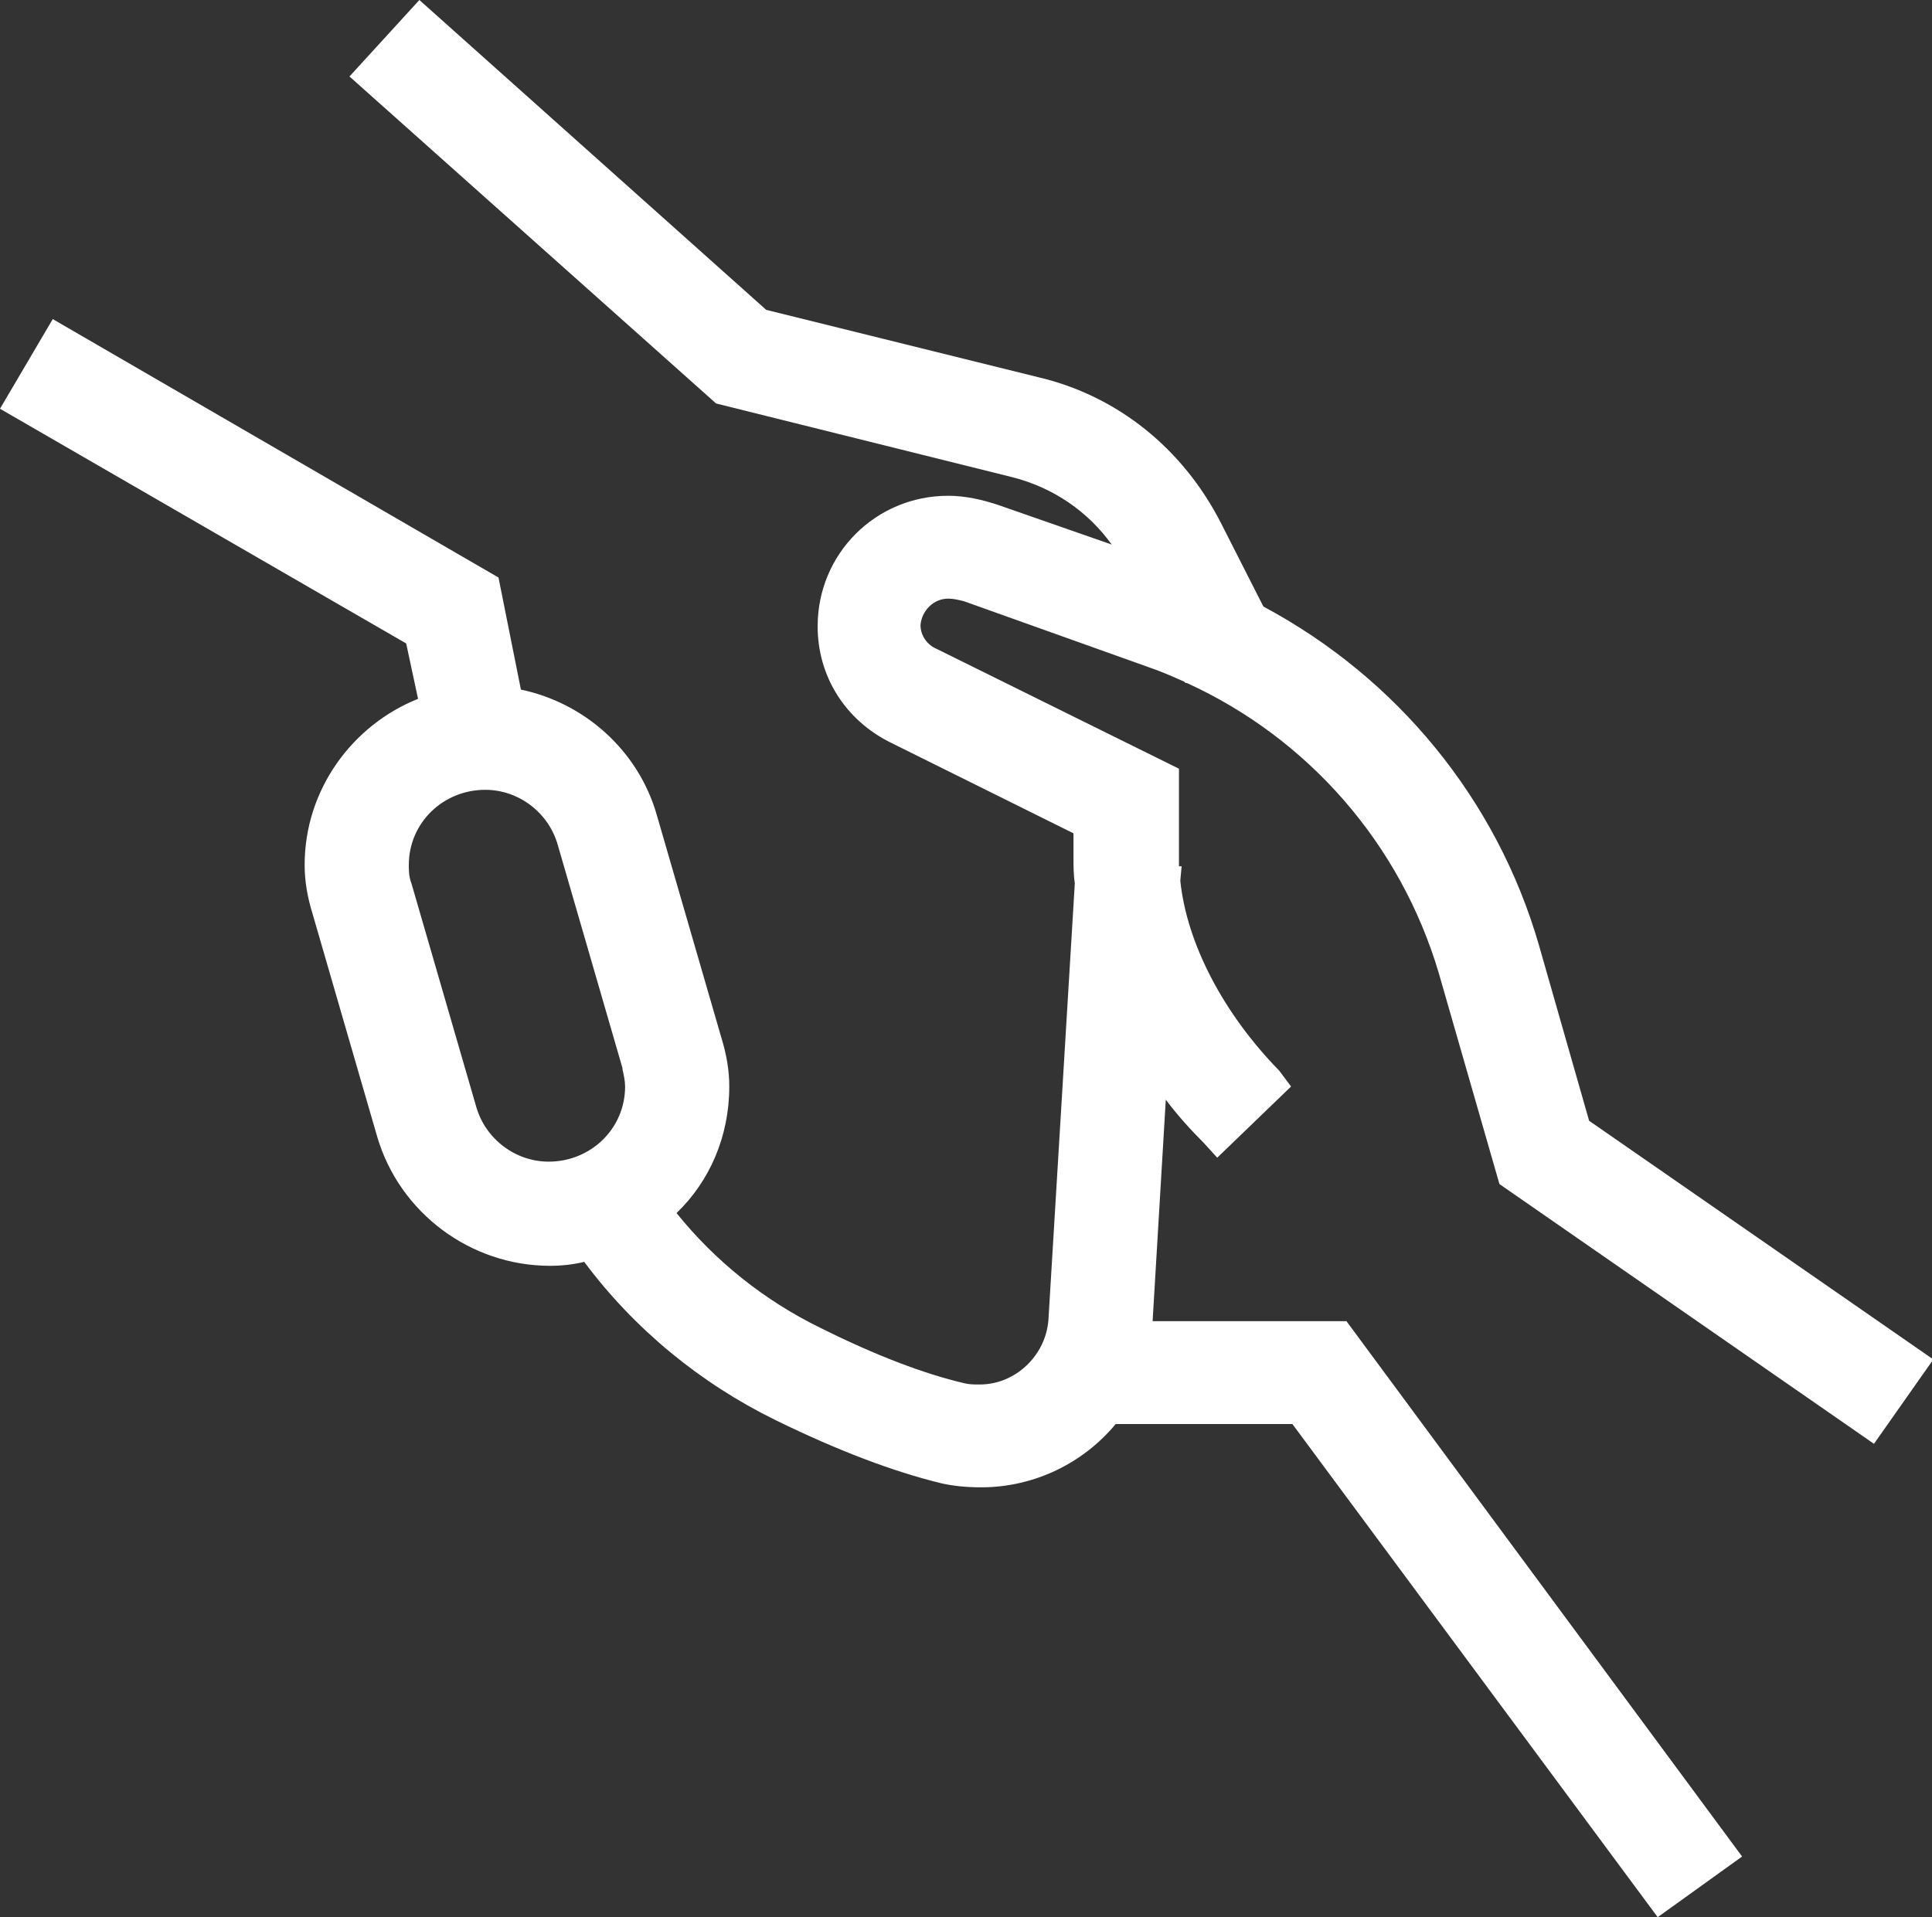
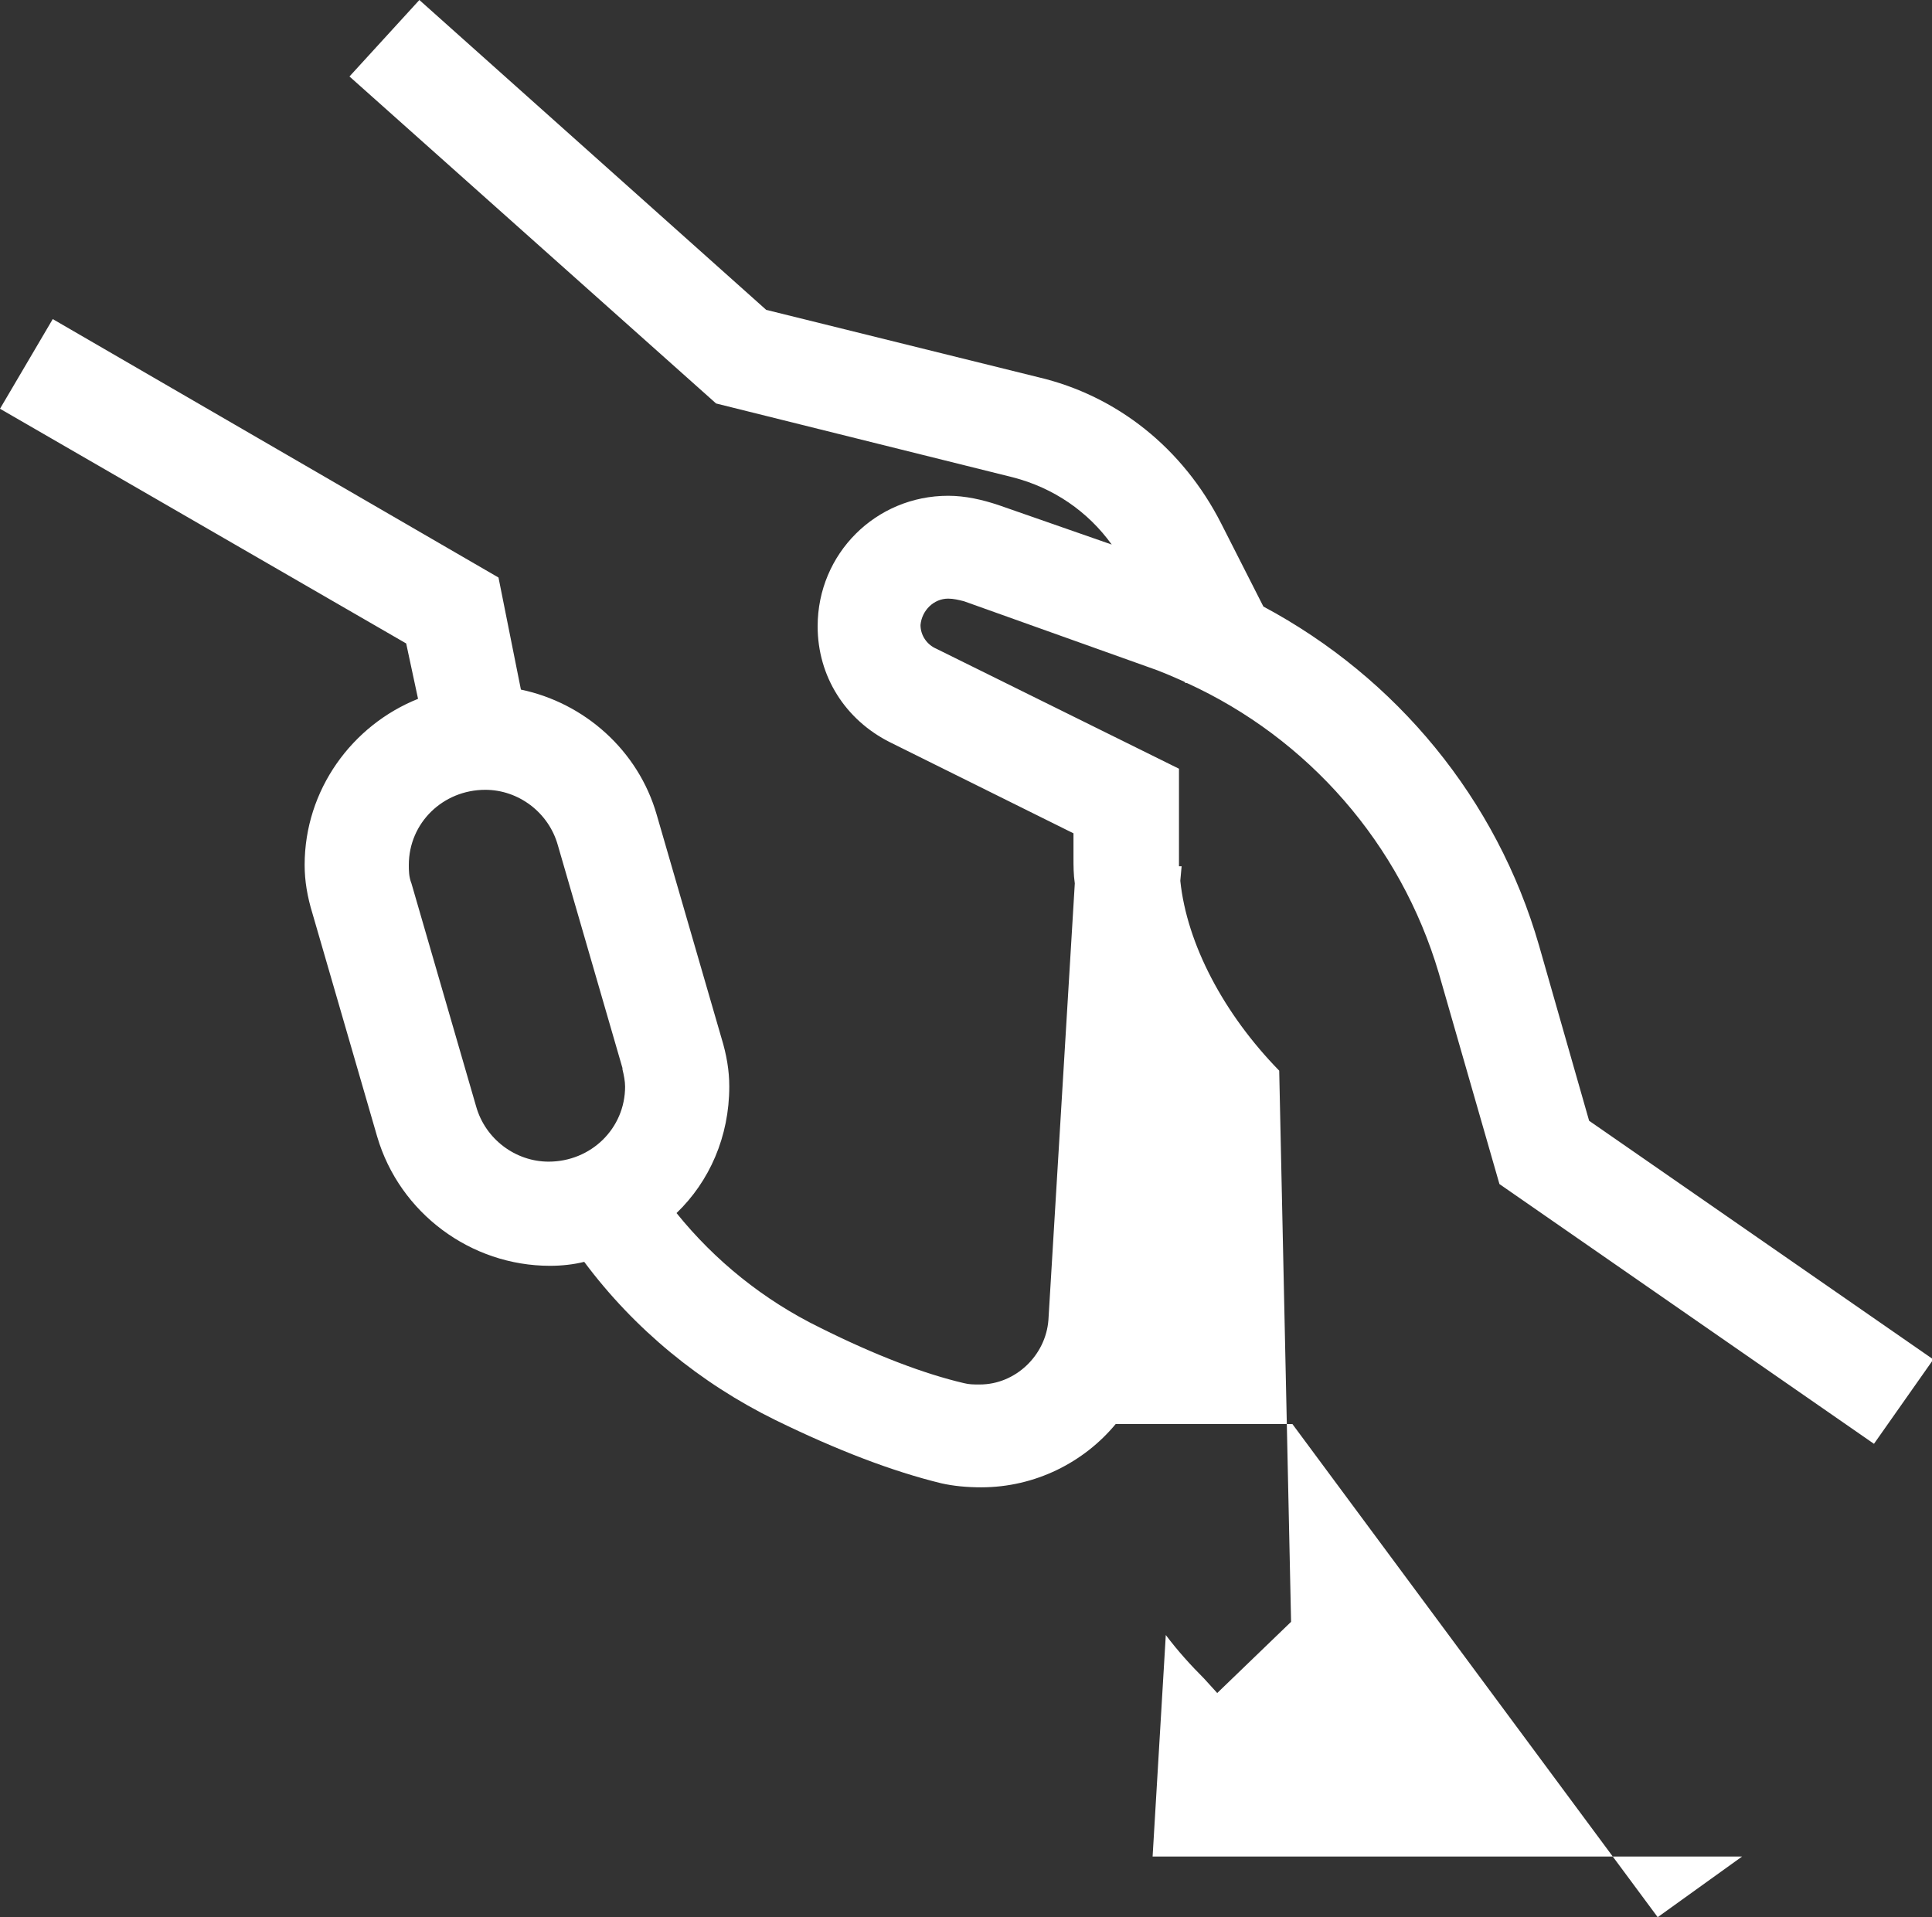
<svg xmlns="http://www.w3.org/2000/svg" version="1.1" id="Calque_2_00000039830132839407529650000000951643497211338385_" x="0px" y="0px" viewBox="0 0 146.5 145.4" style="enable-background:new 0 0 146.5 145.4;" xml:space="preserve">
  <rect x="0" y="0" width="146.5" height="145.4" fill="#333333" stroke="none" />
  <style type="text/css">
	.st0{fill:#FFFFFF;}
</style>
  <g id="Calque_1-2">
-     <path class="st0" d="M71.9,45.4c0.4,0,0.8,0.1,1.2,0.2l14,5c0.9,0.3,1.8,0.7,2.7,1.1l0.1,0.1l0.1,0c9.2,4.2,16.2,12.2,19.1,22   l4.6,16l28.4,19.7l4.5-6.4l-26.1-18.1l-3.8-13.3c-3.2-11.1-10.8-20.3-20.9-25.7l-3.2-6.3C89.7,34,84.7,30,78.7,28.6l-20.6-5.1   L31.8,0l-5.3,5.8l27.8,24.8l22.5,5.6c3.1,0.8,5.7,2.6,7.5,5.1l-8.6-3c-1.2-0.4-2.5-0.7-3.8-0.7c-5.5,0-9.9,4.4-9.9,9.9   c0,3.8,2.1,7.1,5.5,8.8l13.9,6.9V65c0,0.7,0,1.3,0.1,2l-2,33.1c-0.2,2.7-2.5,4.9-5.2,4.9c-0.5,0-0.8,0-1.2-0.1   c-3-0.7-6.7-2.1-10.9-4.2c-4.3-2.1-8-5.1-10.9-8.7c2.5-2.4,4-5.8,4-9.6c0-1.2-0.2-2.4-0.6-3.7l-4.9-16.9c-1.4-4.9-5.5-8.5-10.3-9.5   l-1.7-8.5L4,24.2L0,31l30.8,17.8l0.9,4.2c-5,2-8.6,6.9-8.6,12.6c0,1.2,0.2,2.4,0.6,3.7l4.9,16.9c1.7,5.8,7.1,9.8,13.1,9.8   c0.9,0,1.8-0.1,2.6-0.3c3.8,5.1,8.8,9.2,14.5,12c4.7,2.3,8.9,3.9,12.6,4.8c0.9,0.2,1.9,0.3,3,0.3c4.1,0,7.8-1.9,10.2-4.8H98   l27.7,37.4l6.4-4.6l-30-40.6H87.4l1-16.8c0.9,1.2,1.9,2.3,2.9,3.3l1,1.1l5.6-5.4L97,81.2c-4.2-4.3-7-9.6-7.5-14.4l0.1-1.1h-0.2   c0-0.3,0-0.5,0-0.7v-6.7L71,49.2c-0.7-0.3-1.2-1-1.2-1.8C69.9,46.3,70.8,45.4,71.9,45.4L71.9,45.4z M47.4,82.4   c0,3.2-2.6,5.7-5.8,5.7c-2.5,0-4.8-1.7-5.5-4.2l-4.9-16.9C31,66.5,31,66,31,65.6c0-3.2,2.6-5.7,5.8-5.7c2.5,0,4.8,1.7,5.5,4.2   l4.9,16.9l0,0.1C47.3,81.5,47.4,82,47.4,82.4L47.4,82.4z" />
+     <path class="st0" d="M71.9,45.4c0.4,0,0.8,0.1,1.2,0.2l14,5c0.9,0.3,1.8,0.7,2.7,1.1l0.1,0.1l0.1,0c9.2,4.2,16.2,12.2,19.1,22   l4.6,16l28.4,19.7l4.5-6.4l-26.1-18.1l-3.8-13.3c-3.2-11.1-10.8-20.3-20.9-25.7l-3.2-6.3C89.7,34,84.7,30,78.7,28.6l-20.6-5.1   L31.8,0l-5.3,5.8l27.8,24.8l22.5,5.6c3.1,0.8,5.7,2.6,7.5,5.1l-8.6-3c-1.2-0.4-2.5-0.7-3.8-0.7c-5.5,0-9.9,4.4-9.9,9.9   c0,3.8,2.1,7.1,5.5,8.8l13.9,6.9V65c0,0.7,0,1.3,0.1,2l-2,33.1c-0.2,2.7-2.5,4.9-5.2,4.9c-0.5,0-0.8,0-1.2-0.1   c-3-0.7-6.7-2.1-10.9-4.2c-4.3-2.1-8-5.1-10.9-8.7c2.5-2.4,4-5.8,4-9.6c0-1.2-0.2-2.4-0.6-3.7l-4.9-16.9c-1.4-4.9-5.5-8.5-10.3-9.5   l-1.7-8.5L4,24.2L0,31l30.8,17.8l0.9,4.2c-5,2-8.6,6.9-8.6,12.6c0,1.2,0.2,2.4,0.6,3.7l4.9,16.9c1.7,5.8,7.1,9.8,13.1,9.8   c0.9,0,1.8-0.1,2.6-0.3c3.8,5.1,8.8,9.2,14.5,12c4.7,2.3,8.9,3.9,12.6,4.8c0.9,0.2,1.9,0.3,3,0.3c4.1,0,7.8-1.9,10.2-4.8H98   l27.7,37.4l6.4-4.6H87.4l1-16.8c0.9,1.2,1.9,2.3,2.9,3.3l1,1.1l5.6-5.4L97,81.2c-4.2-4.3-7-9.6-7.5-14.4l0.1-1.1h-0.2   c0-0.3,0-0.5,0-0.7v-6.7L71,49.2c-0.7-0.3-1.2-1-1.2-1.8C69.9,46.3,70.8,45.4,71.9,45.4L71.9,45.4z M47.4,82.4   c0,3.2-2.6,5.7-5.8,5.7c-2.5,0-4.8-1.7-5.5-4.2l-4.9-16.9C31,66.5,31,66,31,65.6c0-3.2,2.6-5.7,5.8-5.7c2.5,0,4.8,1.7,5.5,4.2   l4.9,16.9l0,0.1C47.3,81.5,47.4,82,47.4,82.4L47.4,82.4z" />
  </g>
</svg>